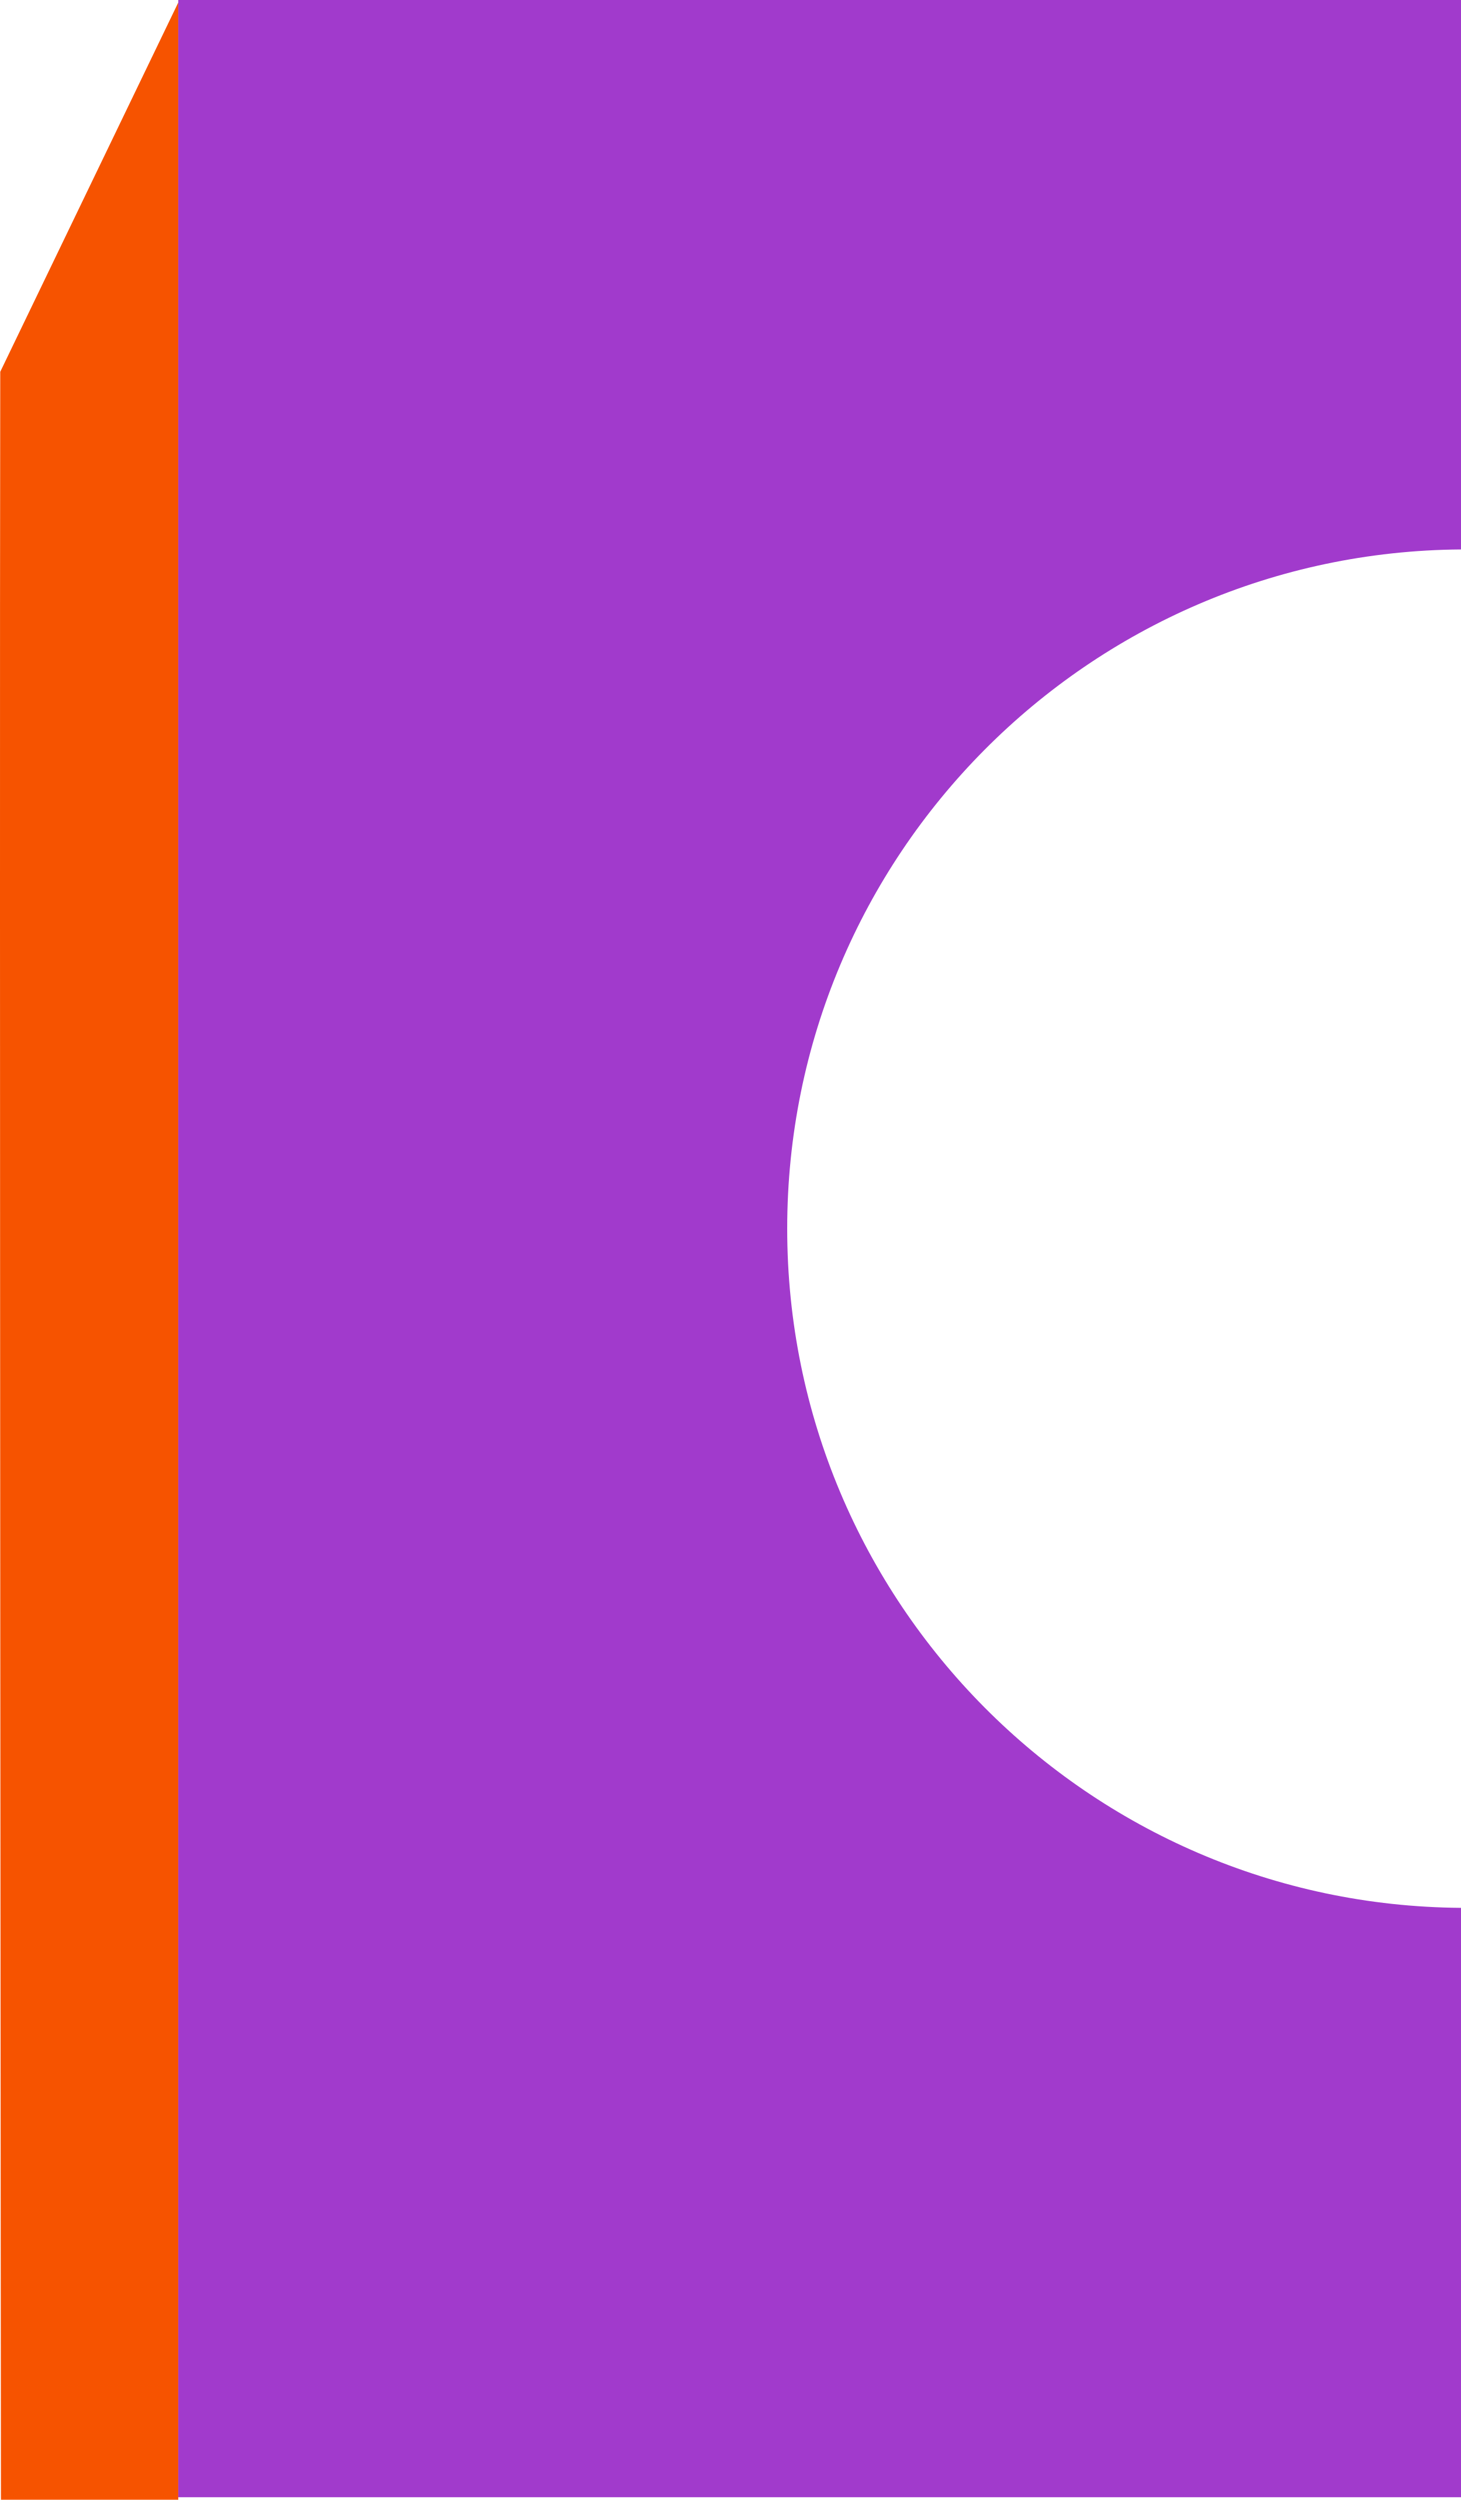
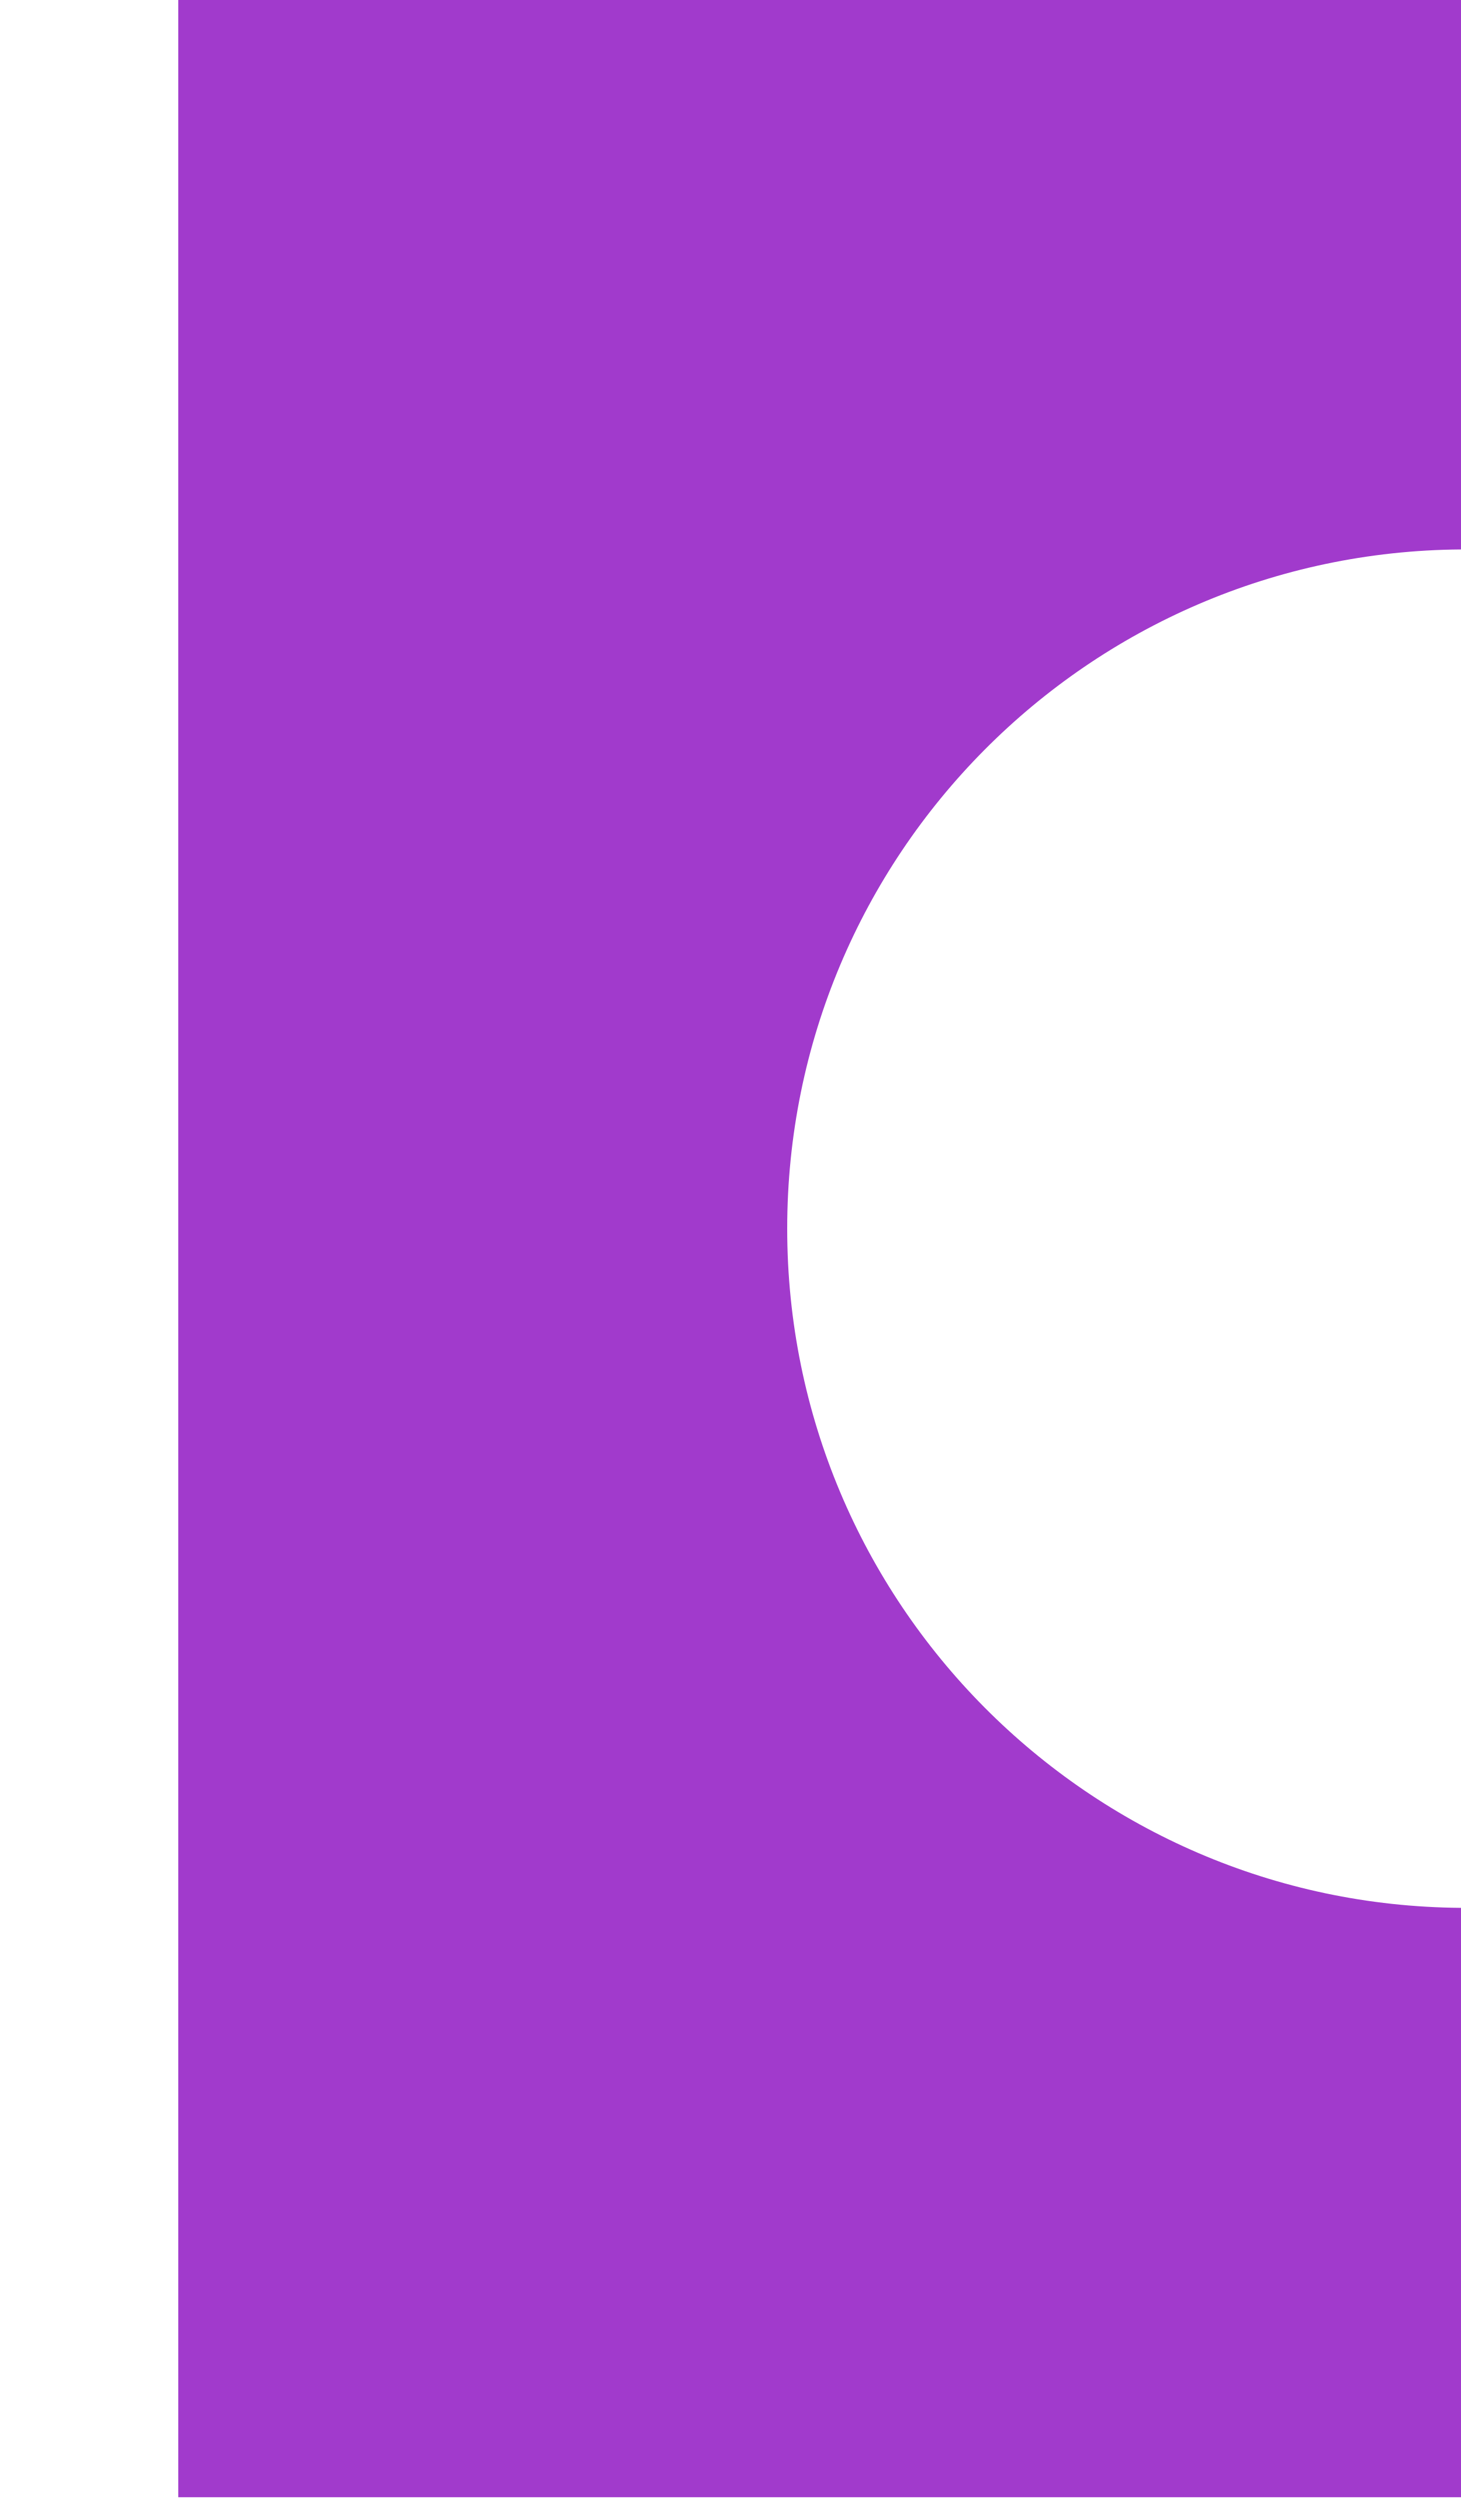
<svg xmlns="http://www.w3.org/2000/svg" id="Layer_2" viewBox="0 0 292.72 500.5">
  <defs>
    <style>.cls-1{fill:#f65300;}.cls-2{fill:#a13acc;}</style>
  </defs>
  <g id="Layer_1-2">
    <g>
-       <path class="cls-1" d="m35.72,500.5H.19S-.12,173.07.05,74.44L35.72.5v500Z" />
-       <path class="cls-2" d="m292.72,110.01V0H35.72v500h257v-118.01c-74.65-.53-135-61.21-135-135.99s60.35-135.46,135-135.99Z" />
+       <path class="cls-2" d="m292.72,110.01V0H35.72v500h257v-118.01c-74.65-.53-135-61.21-135-135.99s60.35-135.46,135-135.99" />
    </g>
  </g>
</svg>